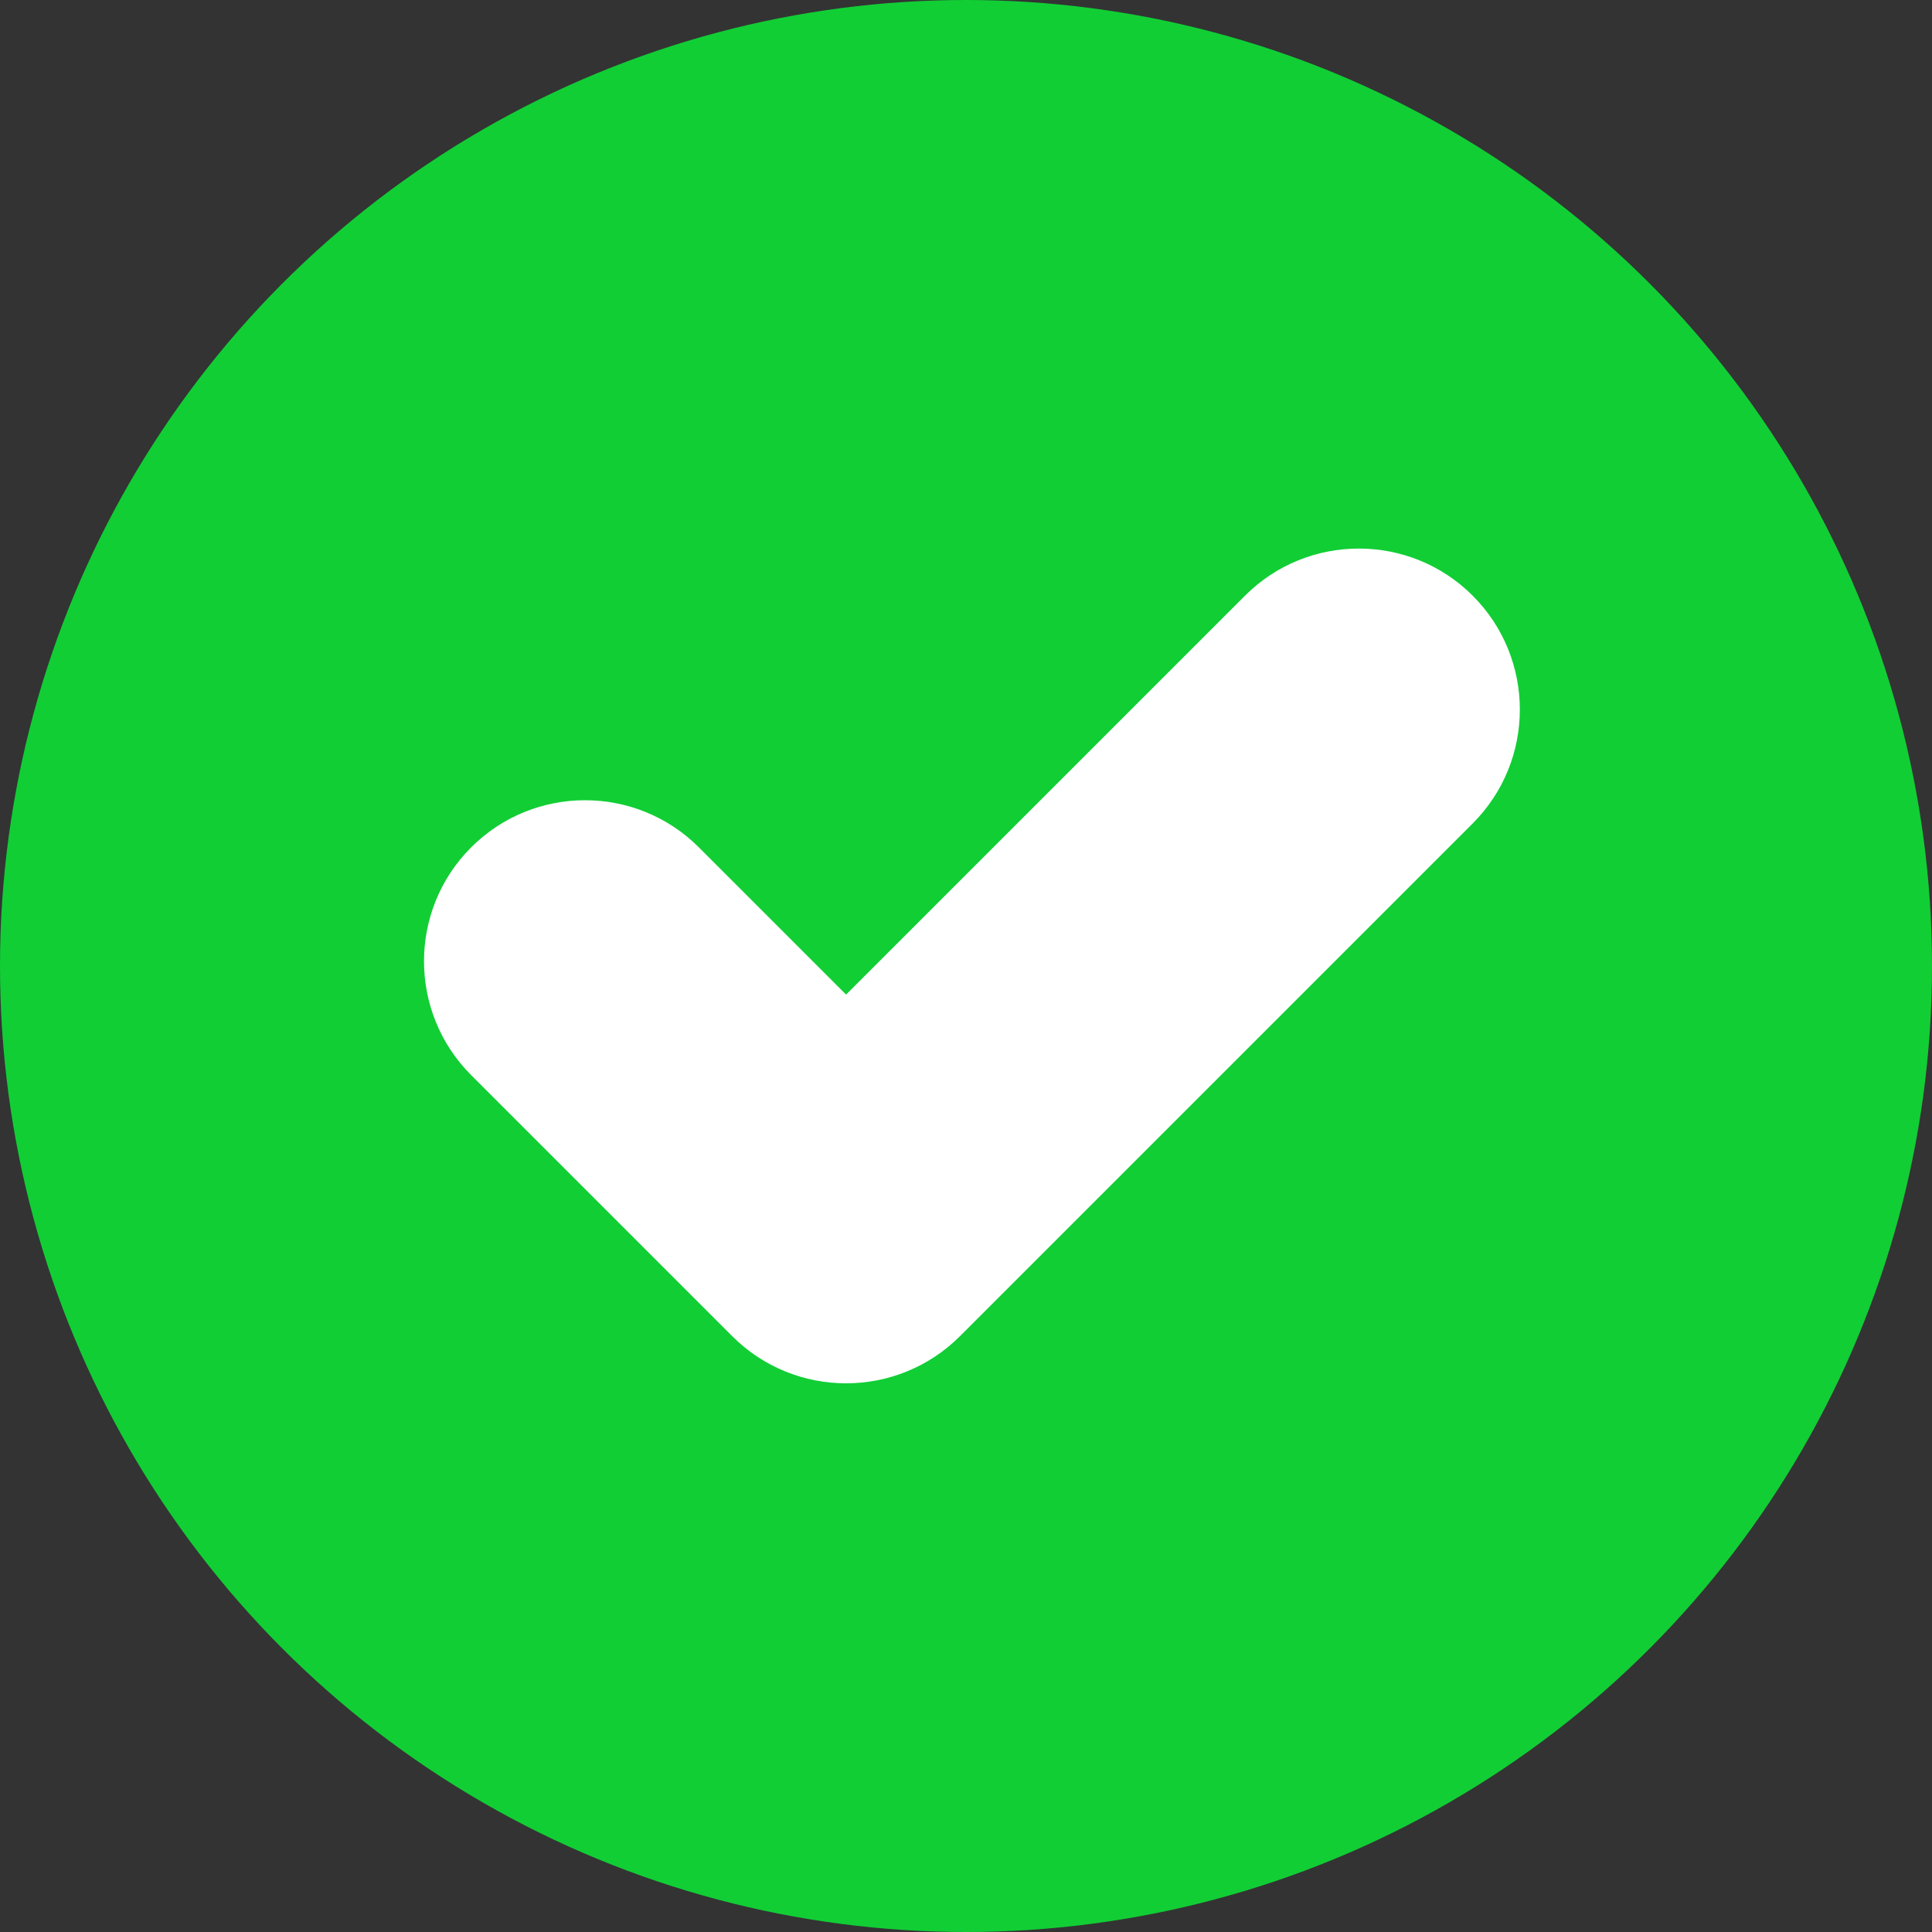
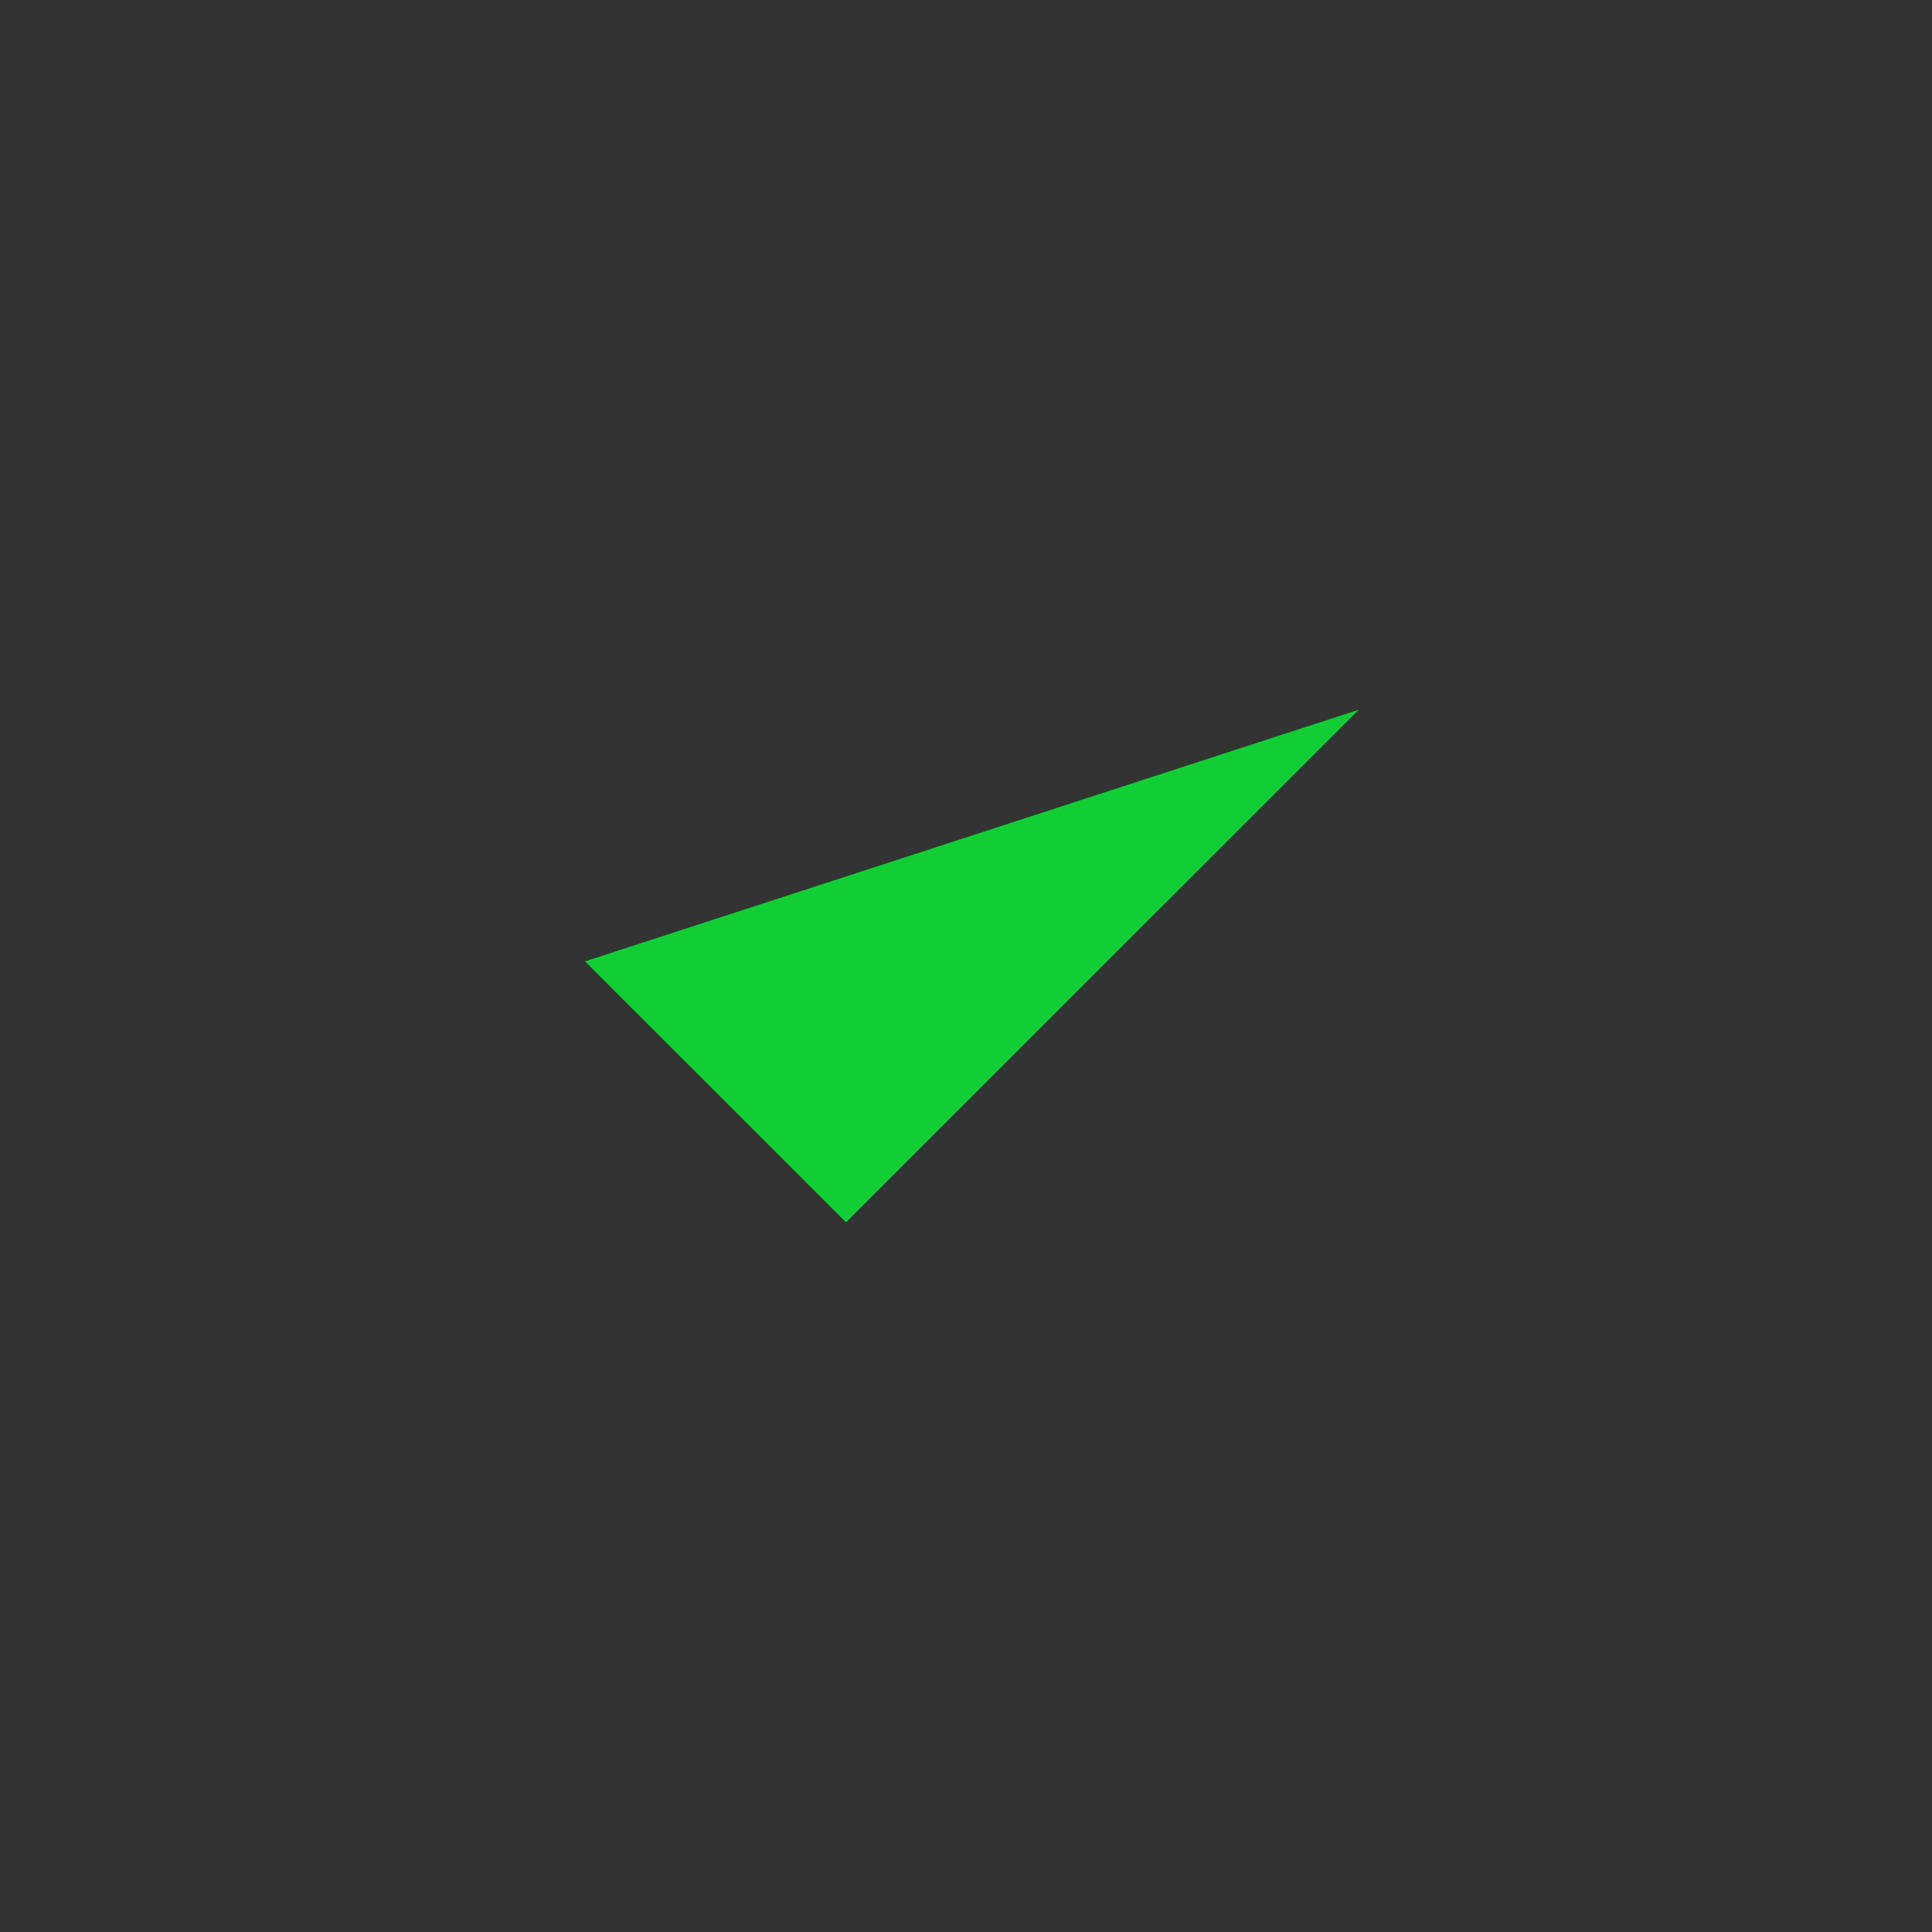
<svg xmlns="http://www.w3.org/2000/svg" id="Layer_1" viewBox="0 0 150 150">
  <rect x="0" y="0" width="150" height="150" fill="#333333" stroke="none" />
  <defs>
    <style>.cls-1{fill:#fff;}.cls-2{fill:#11ce35;}</style>
  </defs>
-   <circle class="cls-2" cx="75" cy="75" r="75" />
  <g>
    <polyline class="cls-2" points="45.42 74.64 65.69 94.9 105.5 55.1" />
-     <path class="cls-1" d="M65.69,107.4c-3.2,0-6.4-1.22-8.84-3.66l-20.27-20.27c-4.88-4.88-4.88-12.8,0-17.68,4.88-4.88,12.8-4.88,17.68,0l11.43,11.43,30.97-30.97c4.88-4.88,12.8-4.88,17.68,0,4.88,4.88,4.88,12.8,0,17.68l-39.81,39.81c-2.44,2.44-5.64,3.66-8.84,3.66Z" />
  </g>
</svg>